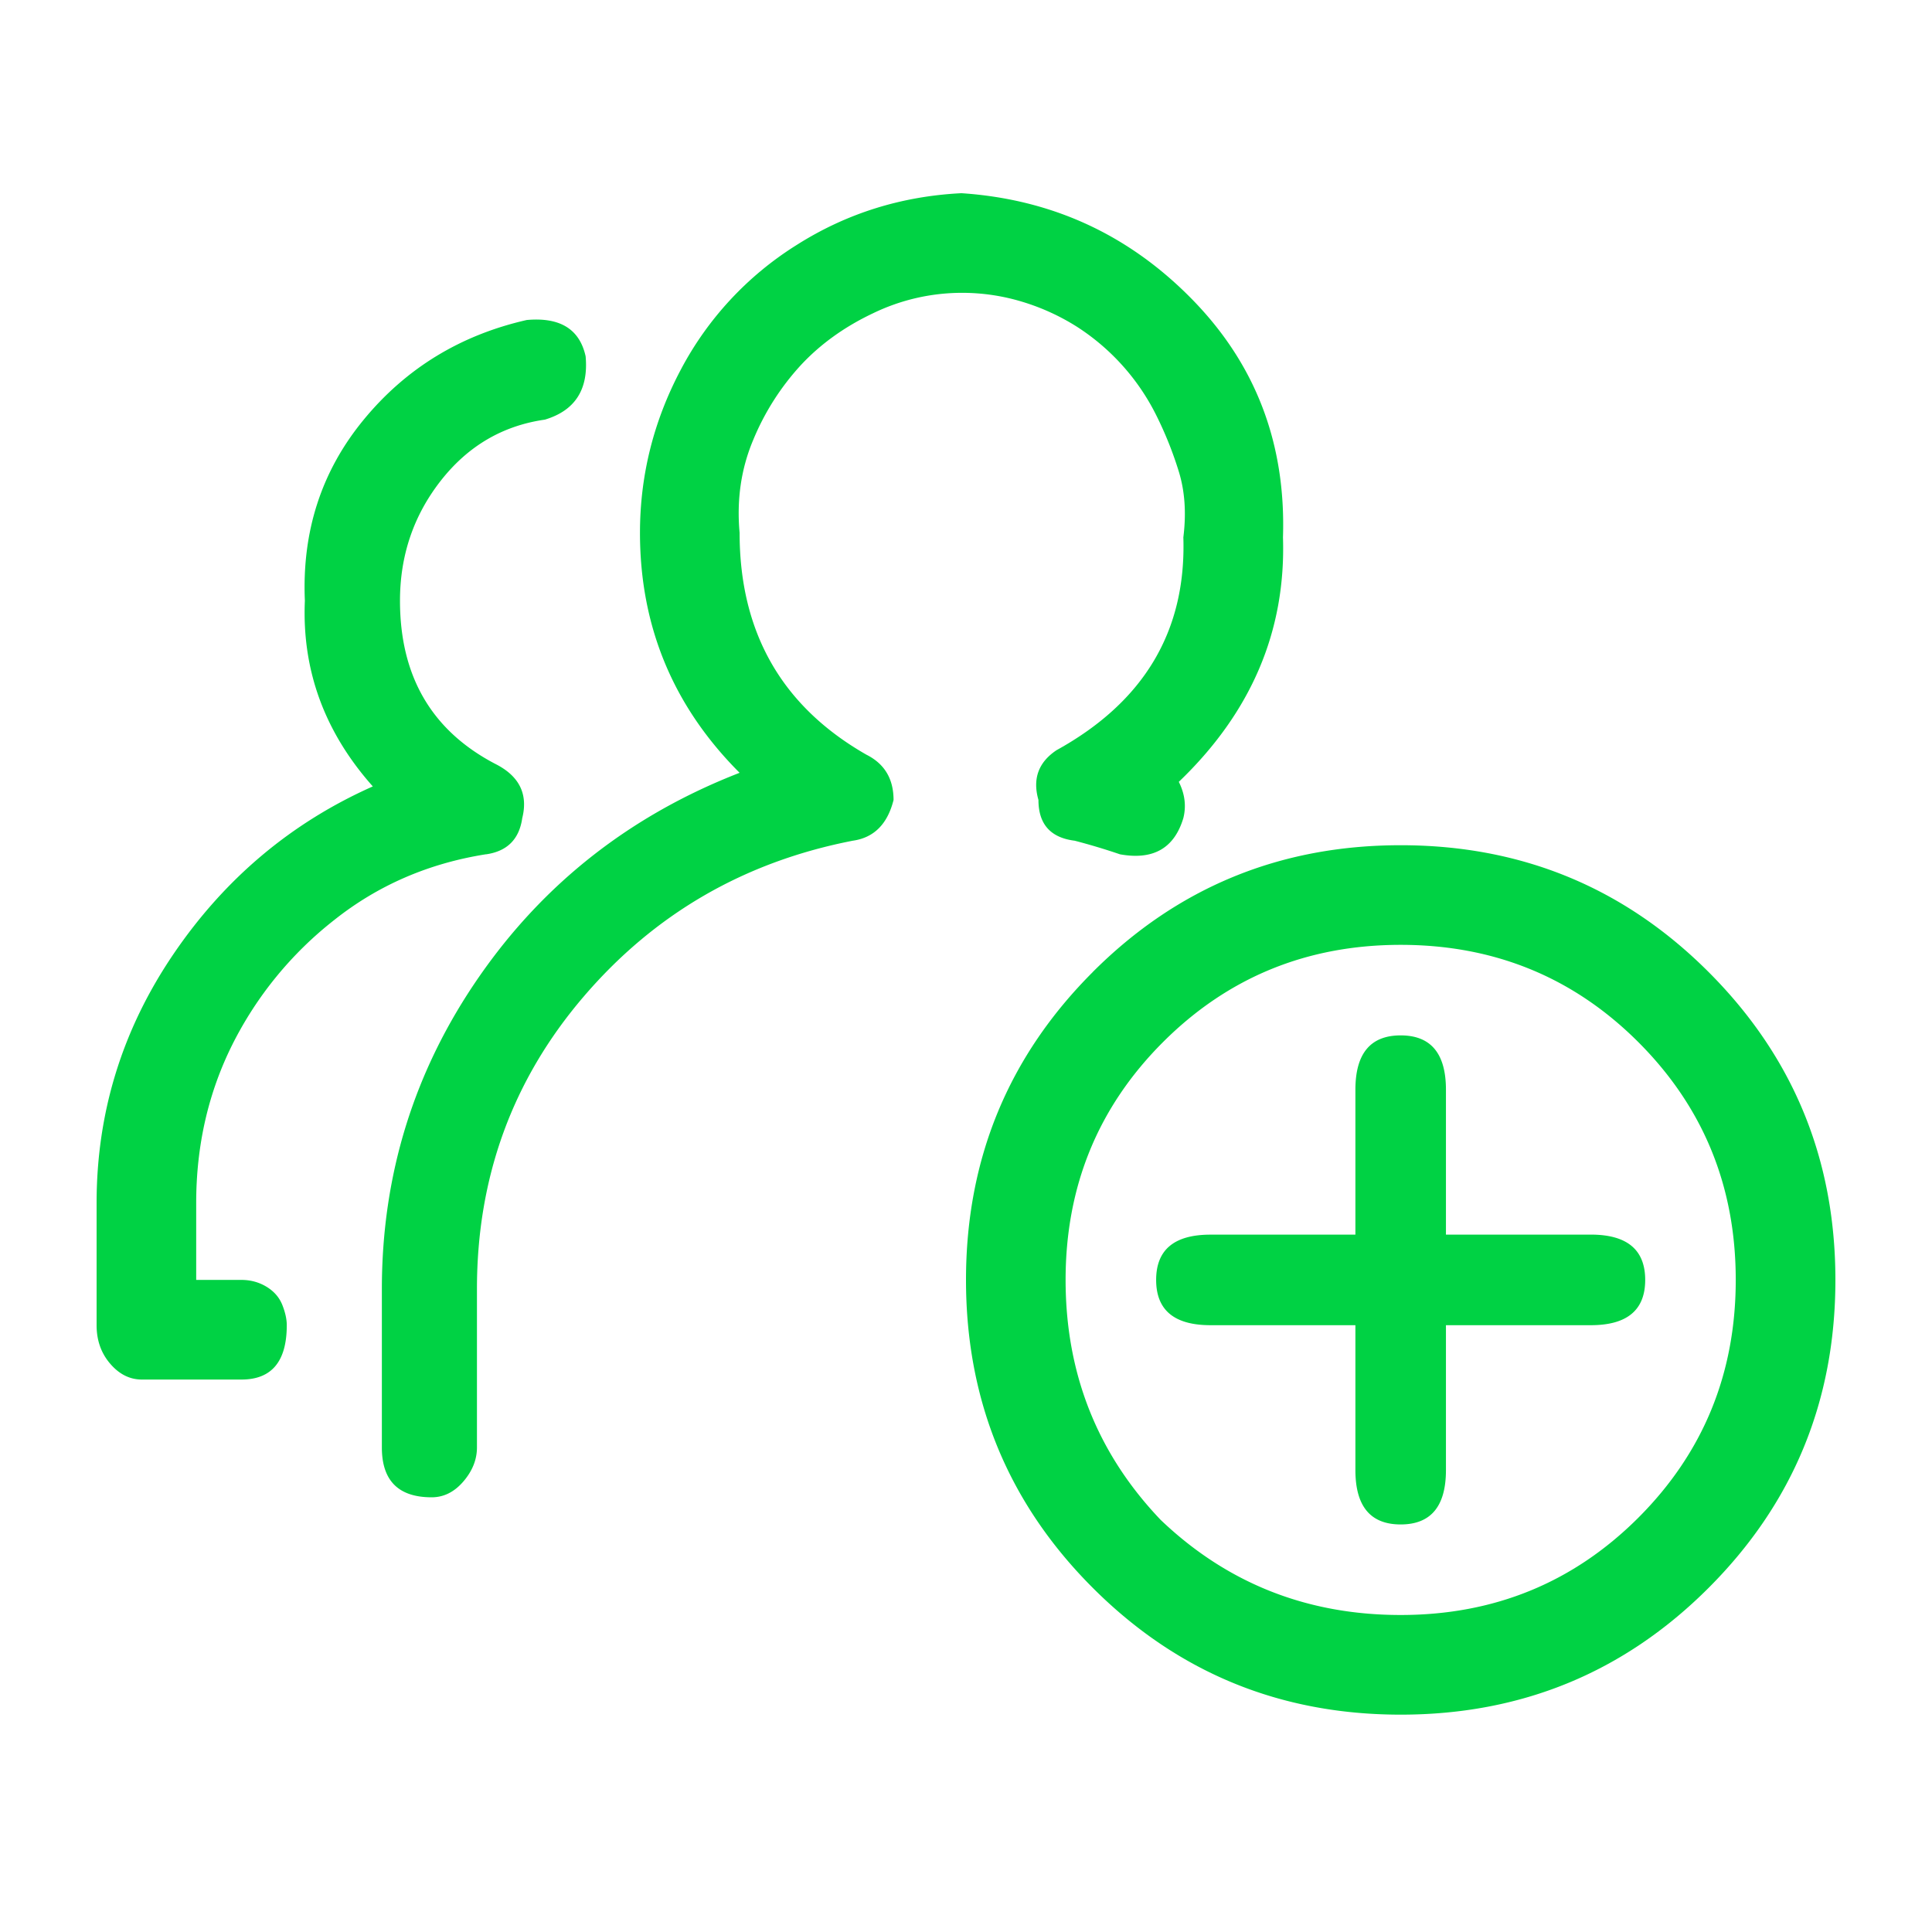
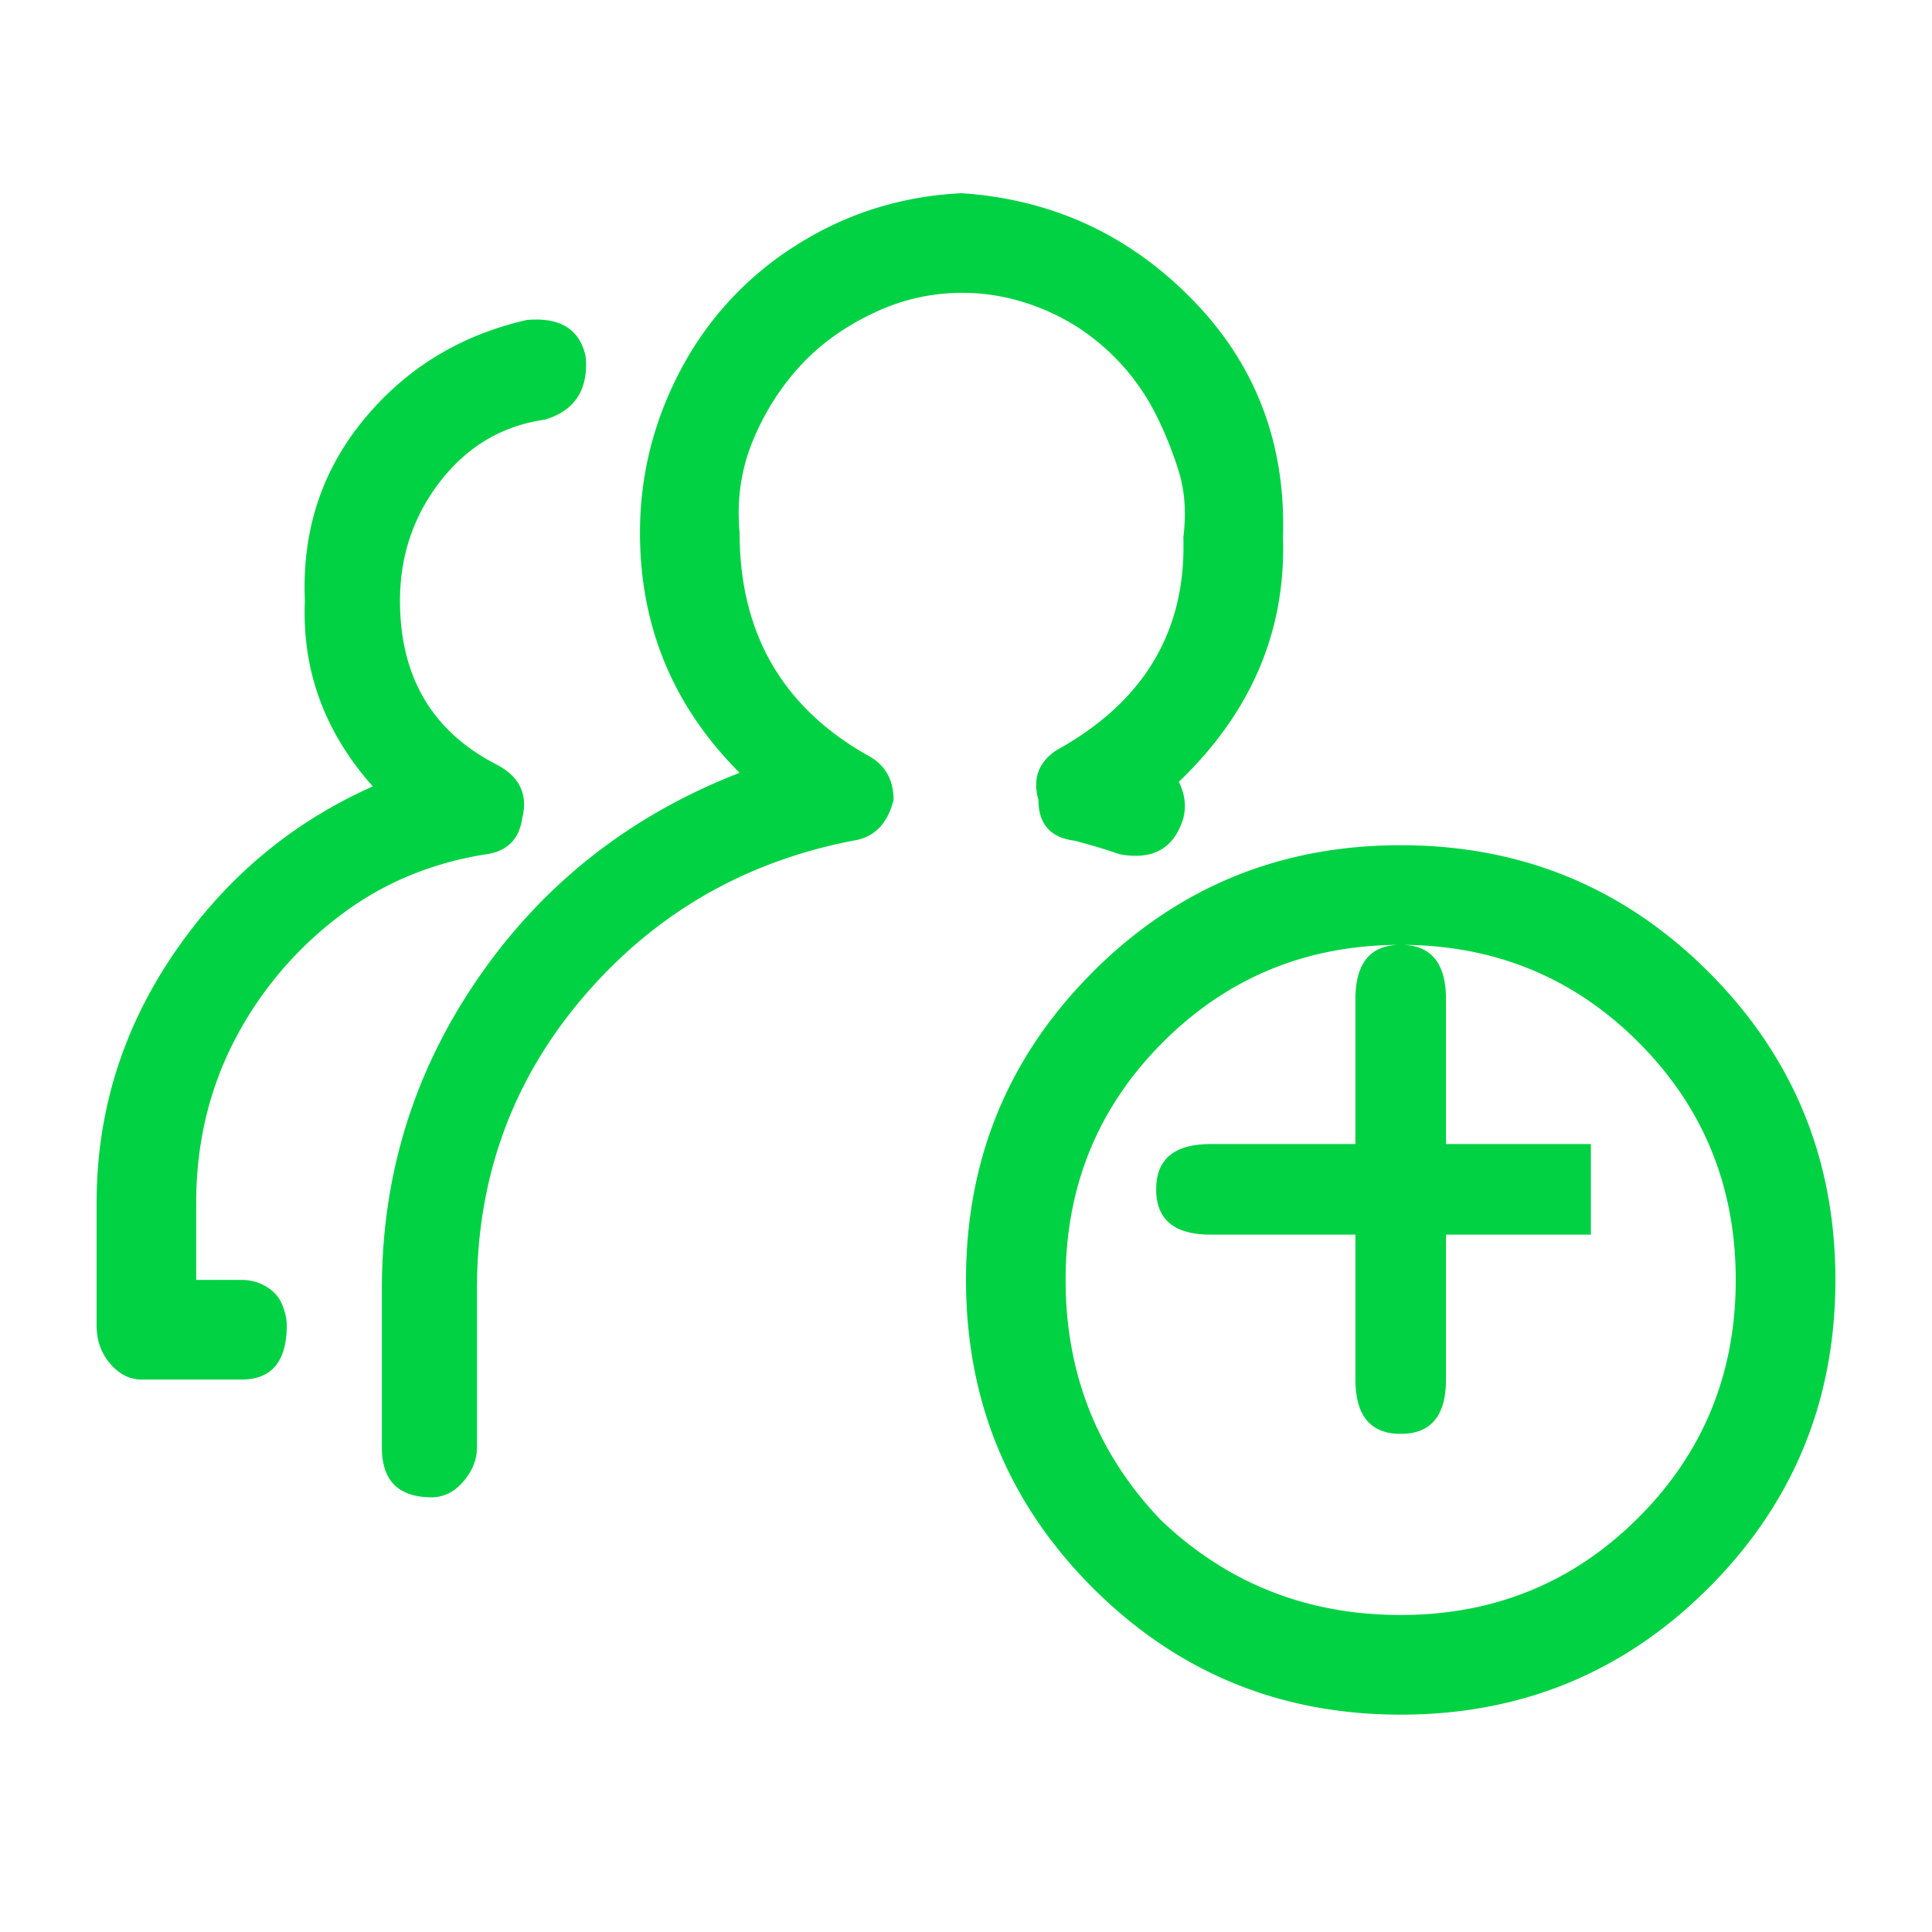
<svg xmlns="http://www.w3.org/2000/svg" xmlns:xlink="http://www.w3.org/1999/xlink" viewBox="0 0 60 60">
  <defs>
-     <path d="M29.86 9.094a6.34 6.34 0 0 0-2.743.633c-.89.421-1.64.96-2.25 1.617a7.85 7.85 0 0 0-1.476 2.32c-.375.89-.516 1.852-.422 2.883 0 3.094 1.312 5.39 3.937 6.89.563.282.844.75.844 1.407-.188.75-.61 1.172-1.266 1.265-3.375.657-6.164 2.274-8.367 4.852-2.203 2.578-3.305 5.601-3.305 9.07v4.922c0 .375-.14.727-.421 1.055-.282.328-.61.492-.985.492-1.031 0-1.547-.516-1.547-1.547v-4.922c0-3.562 1.008-6.797 3.024-9.703 2.015-2.906 4.71-5.015 8.086-6.328-2.063-2.063-3.094-4.547-3.094-7.453 0-1.781.422-3.469 1.266-5.063a10.144 10.144 0 0 1 3.586-3.867c1.546-.984 3.257-1.523 5.132-1.617 2.813.188 5.203 1.29 7.172 3.305 1.969 2.015 2.907 4.476 2.813 7.383.094 2.906-.985 5.437-3.235 7.593.188.375.235.75.141 1.125-.281.938-.937 1.313-1.969 1.125a19.788 19.788 0 0 0-1.406-.422c-.75-.093-1.125-.515-1.125-1.265-.188-.657 0-1.172.563-1.547 2.718-1.5 4.03-3.703 3.937-6.61.094-.75.047-1.43-.14-2.039a11.458 11.458 0 0 0-.704-1.757 6.945 6.945 0 0 0-2.46-2.743 6.913 6.913 0 0 0-1.688-.773 6.419 6.419 0 0 0-1.899-.281zM15.093 26.53c-1.782.282-3.352.961-4.711 2.04a11.402 11.402 0 0 0-3.164 3.866c-.75 1.5-1.125 3.141-1.125 4.922v2.391H7.5c.281 0 .54.07.773.21.235.142.399.33.493.563.093.235.14.446.14.633 0 1.125-.468 1.688-1.406 1.688H4.406c-.375 0-.703-.164-.984-.492C3.14 42.023 3 41.625 3 41.156V37.36c0-2.812.797-5.39 2.39-7.734 1.594-2.344 3.657-4.078 6.188-5.203-1.5-1.688-2.203-3.61-2.11-5.766-.093-2.156.516-4.031 1.829-5.625 1.312-1.594 3-2.625 5.062-3.094 1.032-.093 1.641.282 1.828 1.126.094 1.03-.328 1.687-1.265 1.968-1.313.188-2.39.82-3.235 1.899-.843 1.078-1.265 2.32-1.265 3.726 0 2.344.984 4.031 2.953 5.063.75.375 1.031.937.844 1.687-.094.657-.469 1.031-1.125 1.125zm18.843 3.657c2.626-2.626 5.813-3.938 9.563-3.938 3.75 0 6.937 1.312 9.563 3.938C55.688 32.813 57 36 57 39.75c0 3.75-1.312 6.937-3.938 9.563-2.625 2.625-5.812 3.937-9.562 3.937-3.75 0-6.937-1.312-9.563-3.938C31.313 46.688 30 43.5 30 39.75c0-3.75 1.312-6.937 3.938-9.563zm2.11 17.015c2.062 1.969 4.547 2.953 7.453 2.953 2.906 0 5.367-1.008 7.383-3.023 2.015-2.016 3.023-4.477 3.023-7.383 0-2.906-1.008-5.367-3.023-7.383-2.016-2.015-4.477-3.023-7.383-3.023-2.906 0-5.367 1.008-7.383 3.023-2.015 2.016-3.023 4.477-3.023 7.383 0 2.906.984 5.39 2.953 7.453zm13.36-8.86c1.124 0 1.687.47 1.687 1.407 0 .938-.563 1.406-1.688 1.406h-4.5v4.5c0 1.125-.468 1.688-1.406 1.688s-1.406-.563-1.406-1.688v-4.5h-4.5c-1.125 0-1.688-.468-1.688-1.406s.563-1.406 1.688-1.406h4.5v-4.5c0-1.125.468-1.688 1.406-1.688s1.406.563 1.406 1.688v4.5h4.5z" id="a" />
+     <path d="M29.86 9.094a6.34 6.34 0 0 0-2.743.633c-.89.421-1.64.96-2.25 1.617a7.85 7.85 0 0 0-1.476 2.32c-.375.89-.516 1.852-.422 2.883 0 3.094 1.312 5.39 3.937 6.89.563.282.844.75.844 1.407-.188.75-.61 1.172-1.266 1.265-3.375.657-6.164 2.274-8.367 4.852-2.203 2.578-3.305 5.601-3.305 9.07v4.922c0 .375-.14.727-.421 1.055-.282.328-.61.492-.985.492-1.031 0-1.547-.516-1.547-1.547v-4.922c0-3.562 1.008-6.797 3.024-9.703 2.015-2.906 4.71-5.015 8.086-6.328-2.063-2.063-3.094-4.547-3.094-7.453 0-1.781.422-3.469 1.266-5.063a10.144 10.144 0 0 1 3.586-3.867c1.546-.984 3.257-1.523 5.132-1.617 2.813.188 5.203 1.29 7.172 3.305 1.969 2.015 2.907 4.476 2.813 7.383.094 2.906-.985 5.437-3.235 7.593.188.375.235.75.141 1.125-.281.938-.937 1.313-1.969 1.125a19.788 19.788 0 0 0-1.406-.422c-.75-.093-1.125-.515-1.125-1.265-.188-.657 0-1.172.563-1.547 2.718-1.5 4.03-3.703 3.937-6.61.094-.75.047-1.43-.14-2.039a11.458 11.458 0 0 0-.704-1.757 6.945 6.945 0 0 0-2.46-2.743 6.913 6.913 0 0 0-1.688-.773 6.419 6.419 0 0 0-1.899-.281zM15.093 26.53c-1.782.282-3.352.961-4.711 2.04a11.402 11.402 0 0 0-3.164 3.866c-.75 1.5-1.125 3.141-1.125 4.922v2.391H7.5c.281 0 .54.07.773.21.235.142.399.33.493.563.093.235.14.446.14.633 0 1.125-.468 1.688-1.406 1.688H4.406c-.375 0-.703-.164-.984-.492C3.14 42.023 3 41.625 3 41.156V37.36c0-2.812.797-5.39 2.39-7.734 1.594-2.344 3.657-4.078 6.188-5.203-1.5-1.688-2.203-3.61-2.11-5.766-.093-2.156.516-4.031 1.829-5.625 1.312-1.594 3-2.625 5.062-3.094 1.032-.093 1.641.282 1.828 1.126.094 1.03-.328 1.687-1.265 1.968-1.313.188-2.39.82-3.235 1.899-.843 1.078-1.265 2.32-1.265 3.726 0 2.344.984 4.031 2.953 5.063.75.375 1.031.937.844 1.687-.094.657-.469 1.031-1.125 1.125zm18.843 3.657c2.626-2.626 5.813-3.938 9.563-3.938 3.75 0 6.937 1.312 9.563 3.938C55.688 32.813 57 36 57 39.75c0 3.75-1.312 6.937-3.938 9.563-2.625 2.625-5.812 3.937-9.562 3.937-3.75 0-6.937-1.312-9.563-3.938C31.313 46.688 30 43.5 30 39.75c0-3.75 1.312-6.937 3.938-9.563zm2.11 17.015c2.062 1.969 4.547 2.953 7.453 2.953 2.906 0 5.367-1.008 7.383-3.023 2.015-2.016 3.023-4.477 3.023-7.383 0-2.906-1.008-5.367-3.023-7.383-2.016-2.015-4.477-3.023-7.383-3.023-2.906 0-5.367 1.008-7.383 3.023-2.015 2.016-3.023 4.477-3.023 7.383 0 2.906.984 5.39 2.953 7.453zm13.36-8.86h-4.5v4.5c0 1.125-.468 1.688-1.406 1.688s-1.406-.563-1.406-1.688v-4.5h-4.5c-1.125 0-1.688-.468-1.688-1.406s.563-1.406 1.688-1.406h4.5v-4.5c0-1.125.468-1.688 1.406-1.688s1.406.563 1.406 1.688v4.5h4.5z" id="a" />
  </defs>
  <use fill="#00D244" xlink:href="#a" />
</svg>